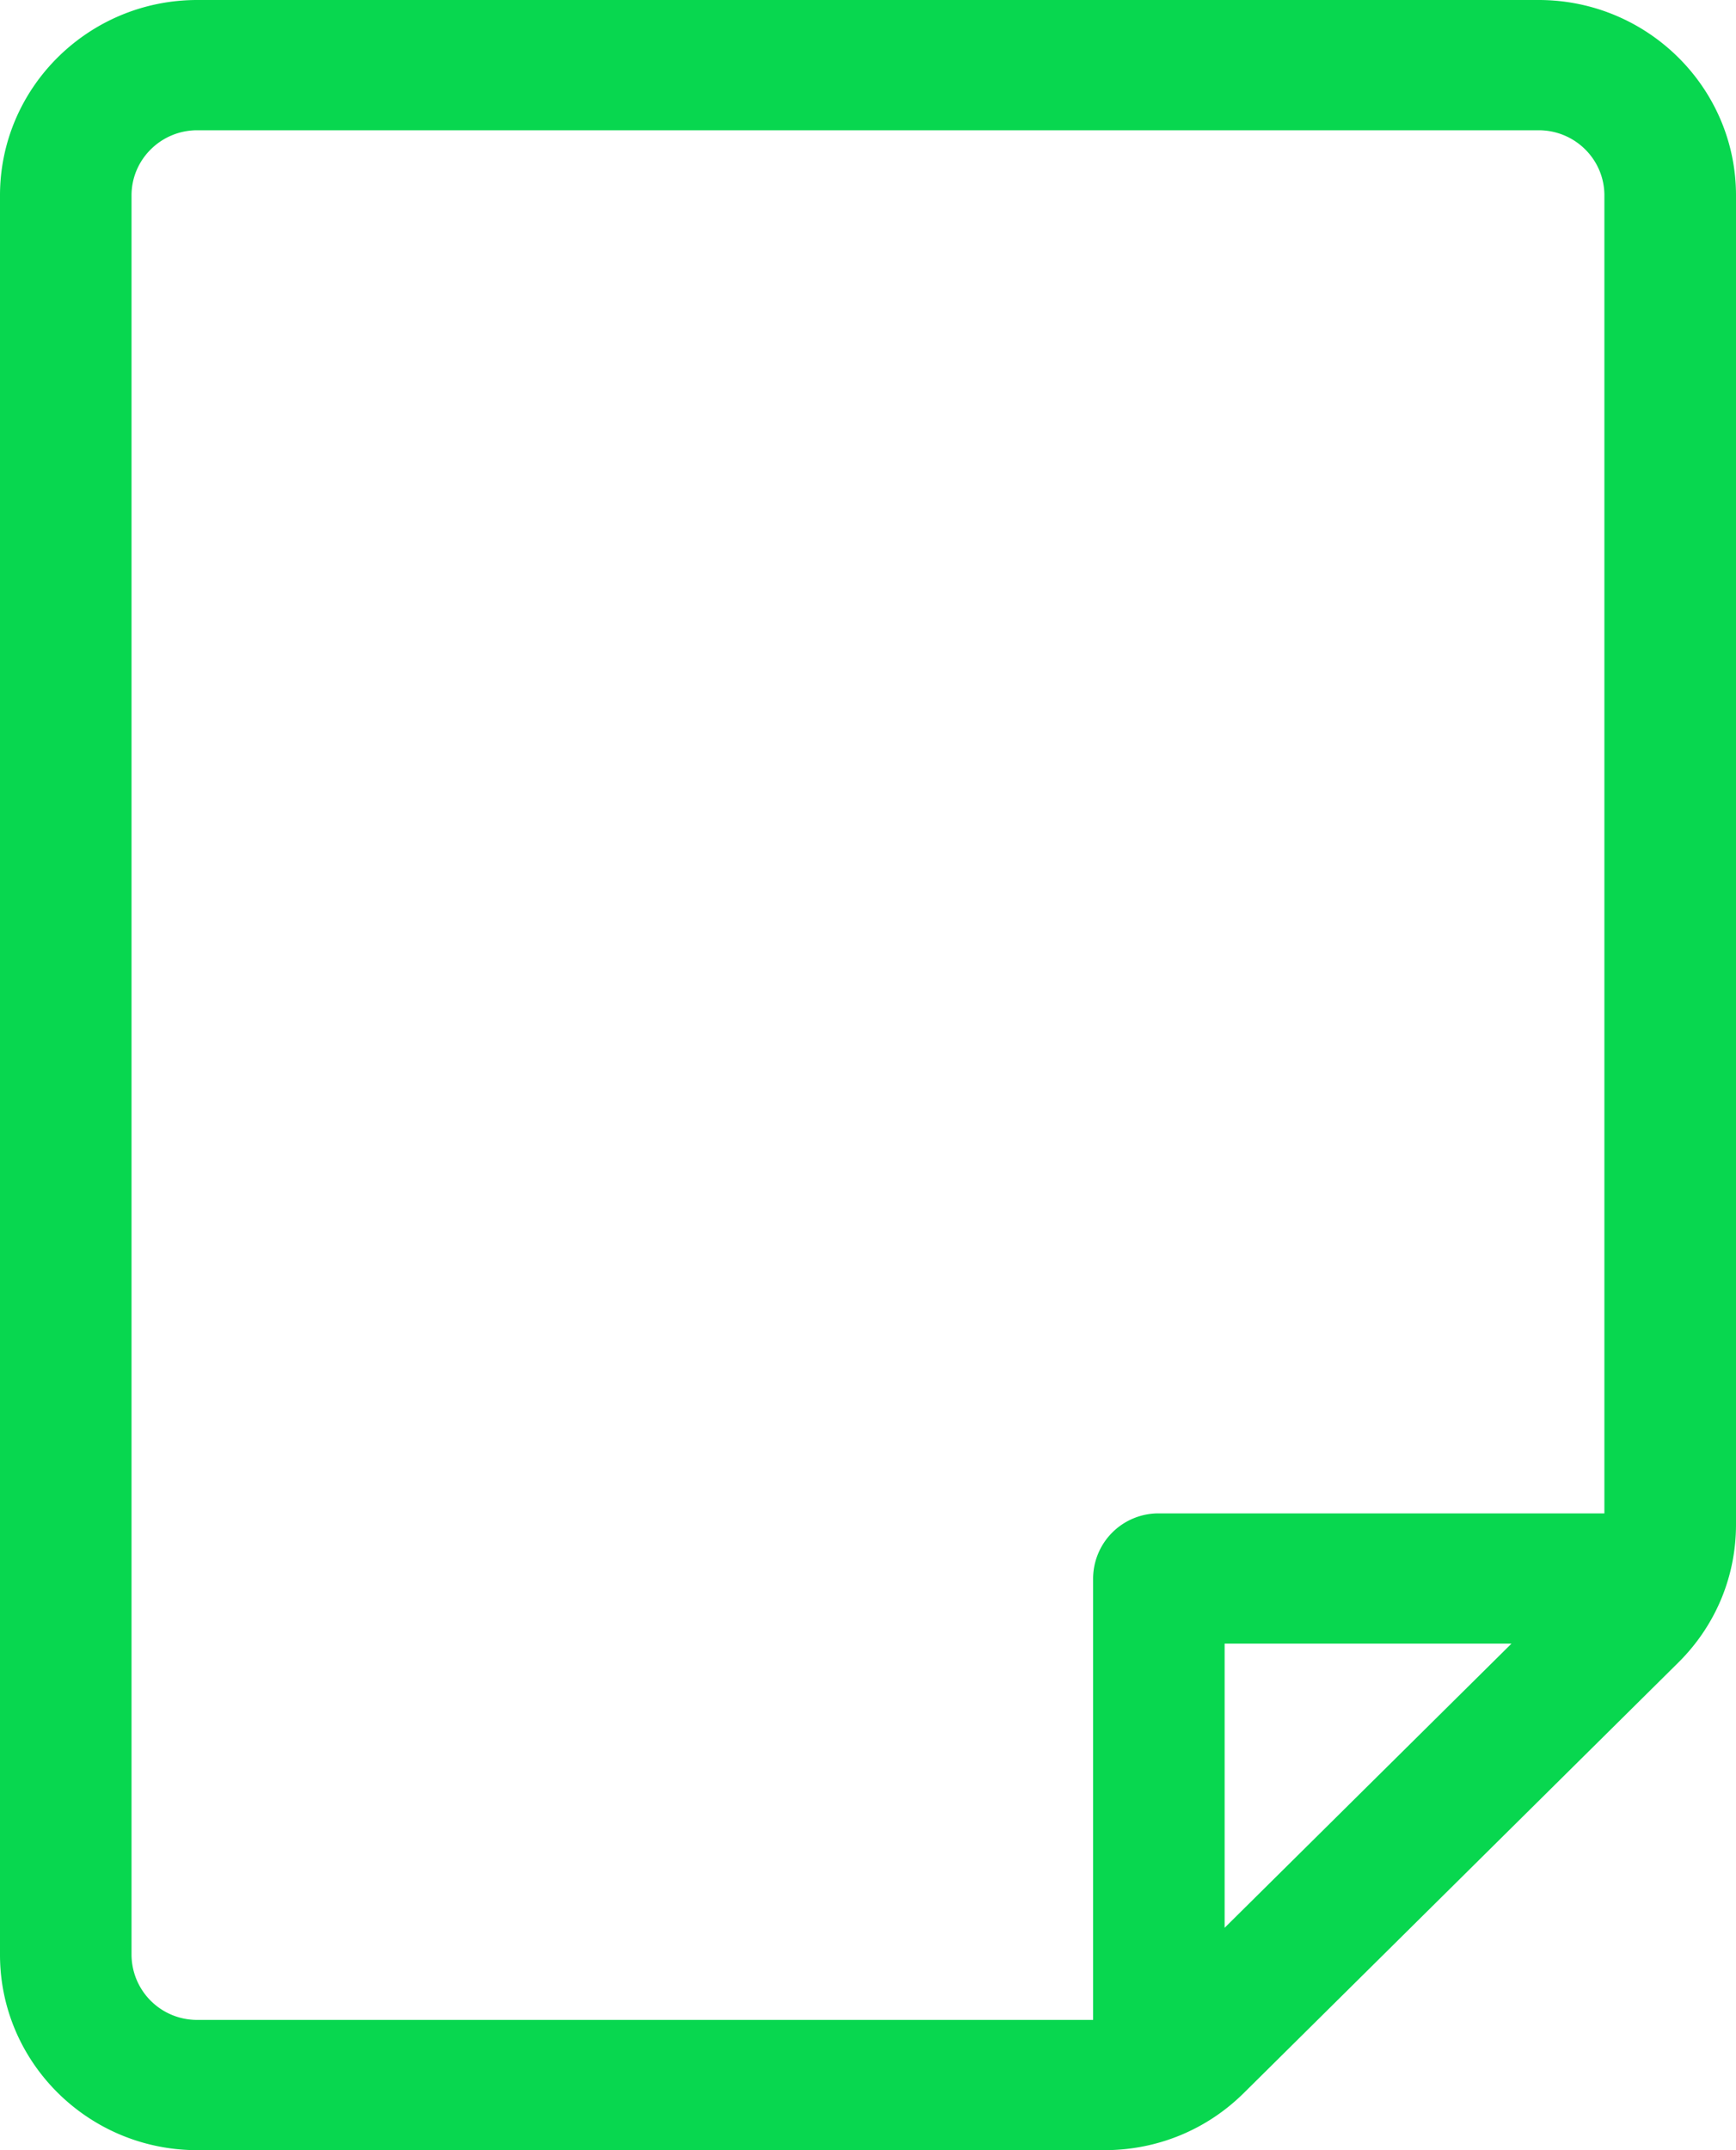
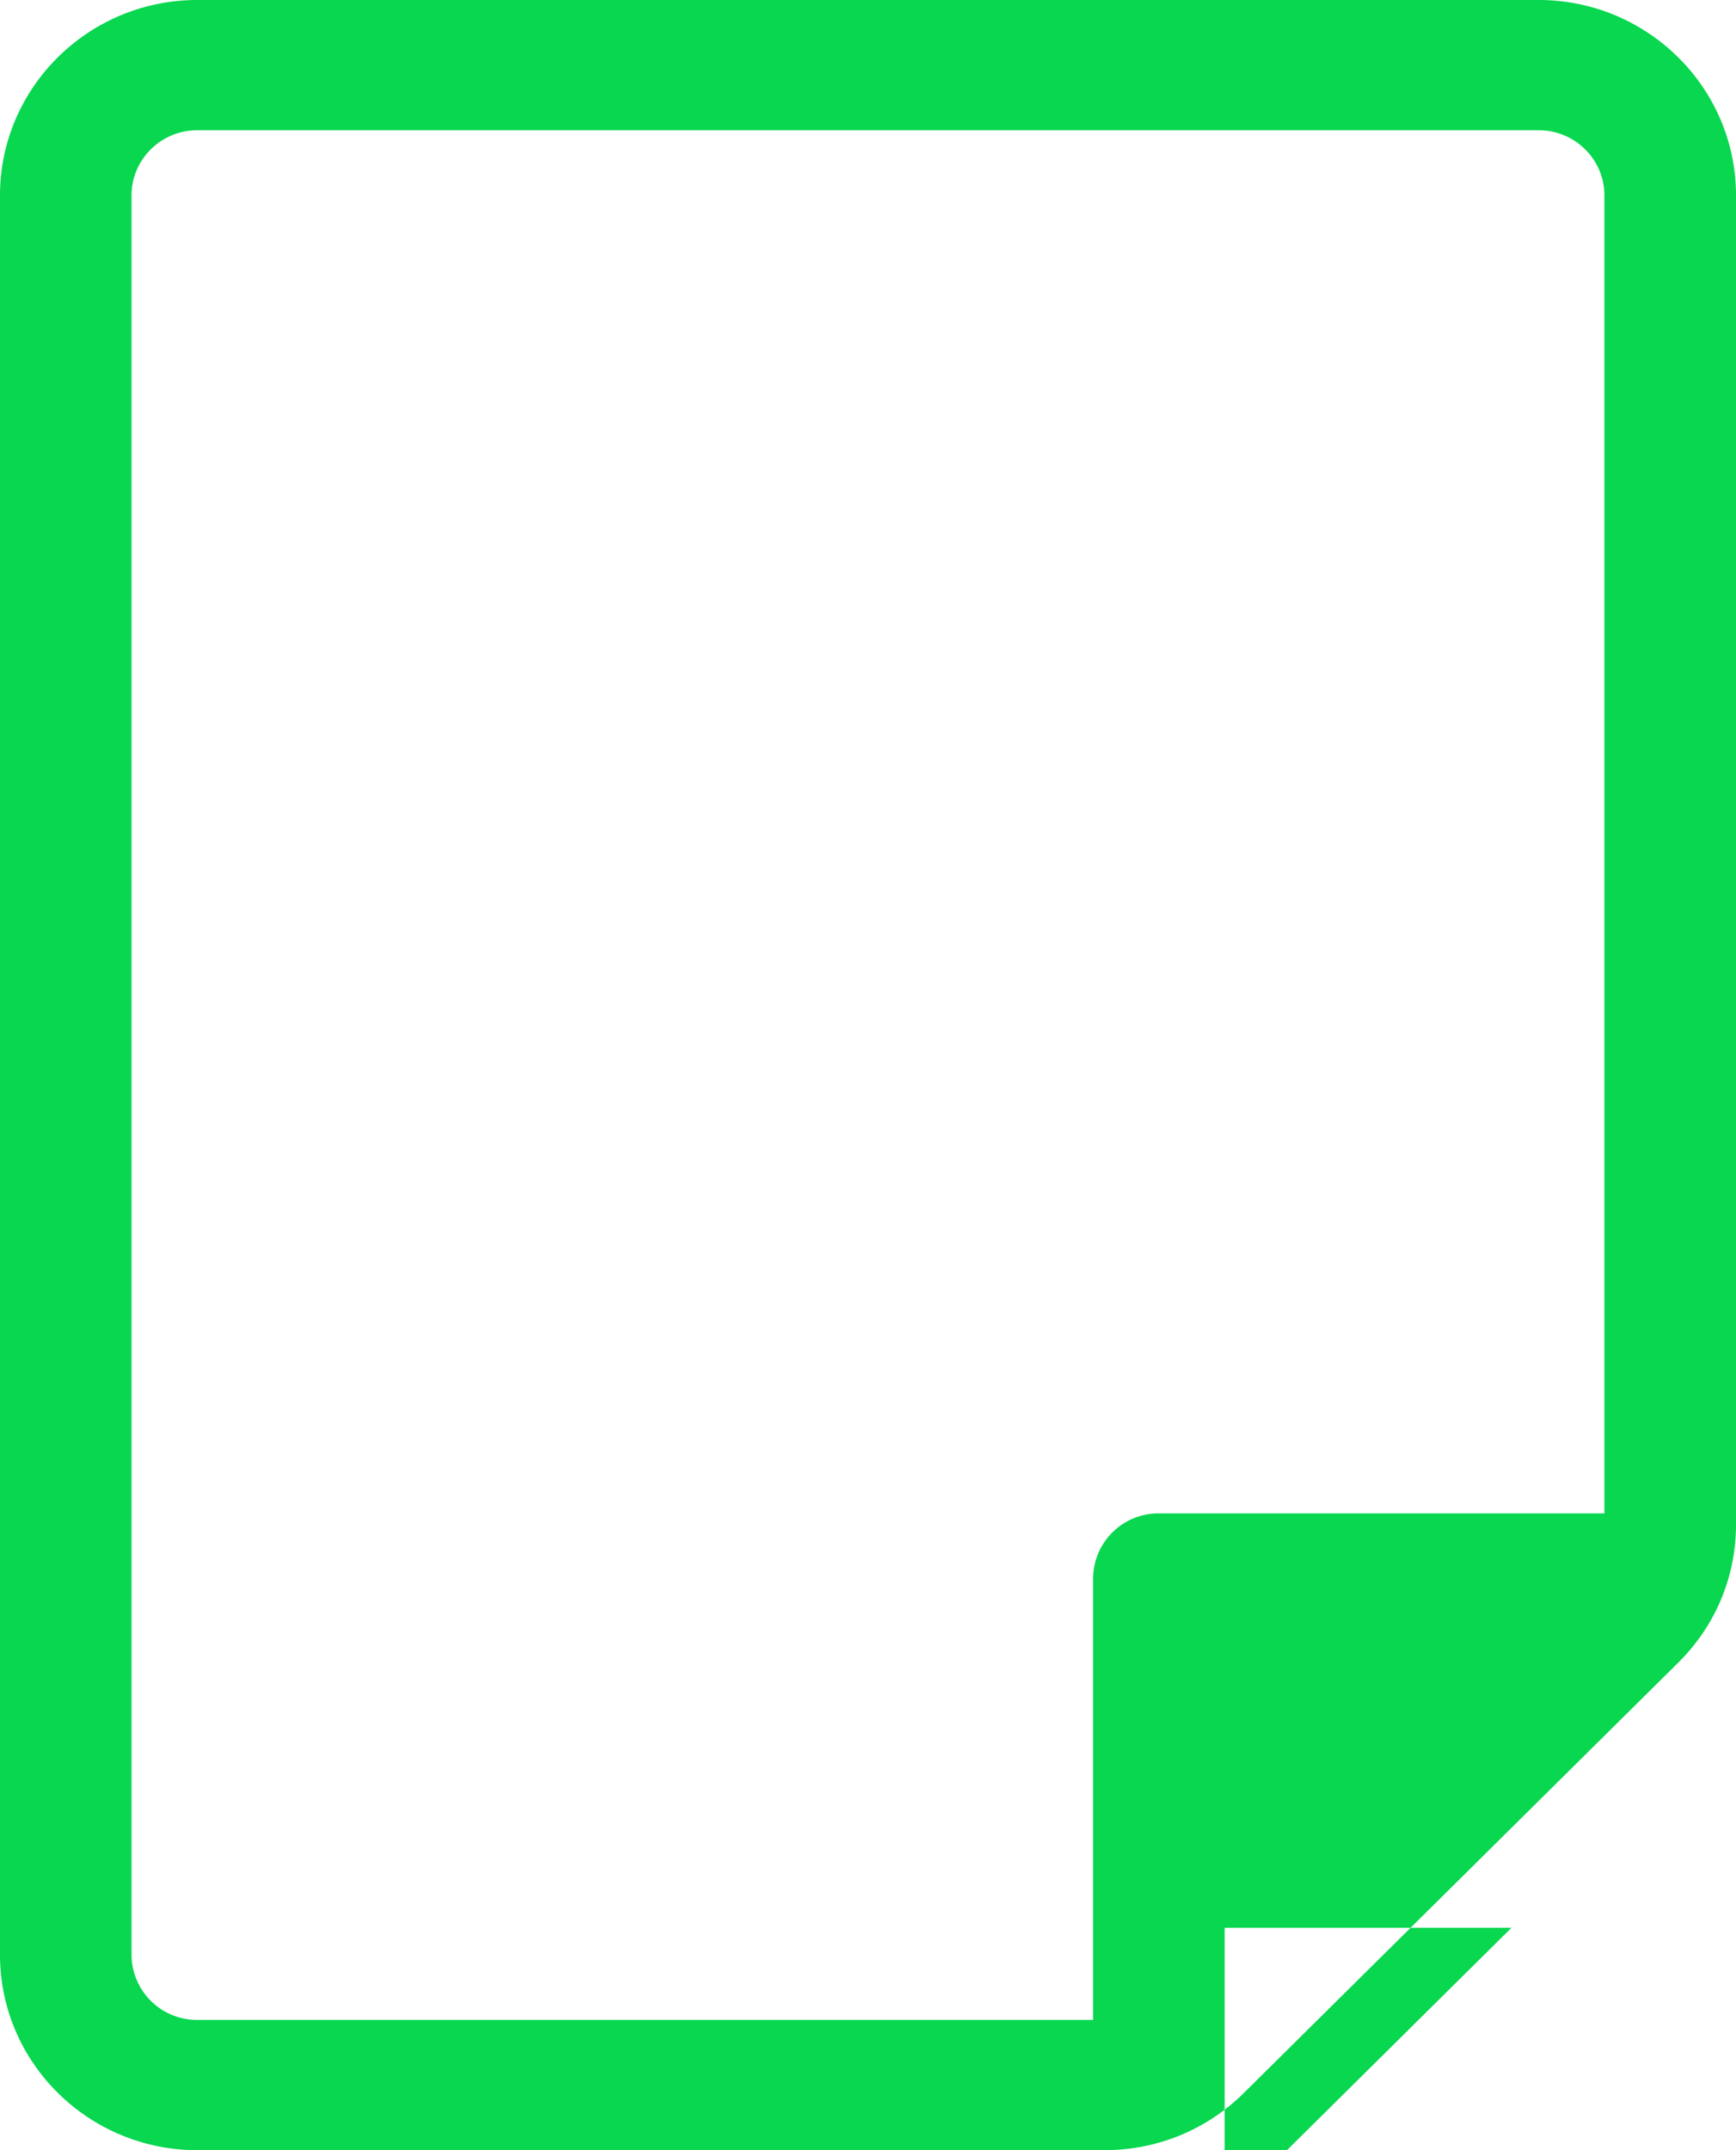
<svg xmlns="http://www.w3.org/2000/svg" fill="none" viewBox="0 0 21 26">
-   <path fill="#08d74f" d="M18.613 0H2.386C1.07 0 0 1.06 0 2.363v21.274C0 24.94 1.07 26 2.386 26H13.36c.637 0 1.236-.245 1.687-.692l5.254-5.203c.451-.446.699-1.04.699-1.67V2.363C21 1.06 19.929 0 18.613 0ZM1.591 23.637V2.363c0-.435.357-.788.795-.788h16.227c.439 0 .795.353.795.788V18.3h-5.39a.791.791 0 0 0-.795.787v5.338H2.386a.792.792 0 0 1-.795-.788Zm13.223-.326v-3.436h3.47l-3.47 3.436Z" />
+   <path fill="#08d74f" d="M18.613 0H2.386C1.07 0 0 1.06 0 2.363v21.274C0 24.94 1.07 26 2.386 26H13.36c.637 0 1.236-.245 1.687-.692l5.254-5.203c.451-.446.699-1.04.699-1.67V2.363C21 1.06 19.929 0 18.613 0ZM1.591 23.637V2.363c0-.435.357-.788.795-.788h16.227c.439 0 .795.353.795.788V18.3h-5.39a.791.791 0 0 0-.795.787v5.338H2.386a.792.792 0 0 1-.795-.788Zm13.223-.326h3.47l-3.47 3.436Z" />
</svg>